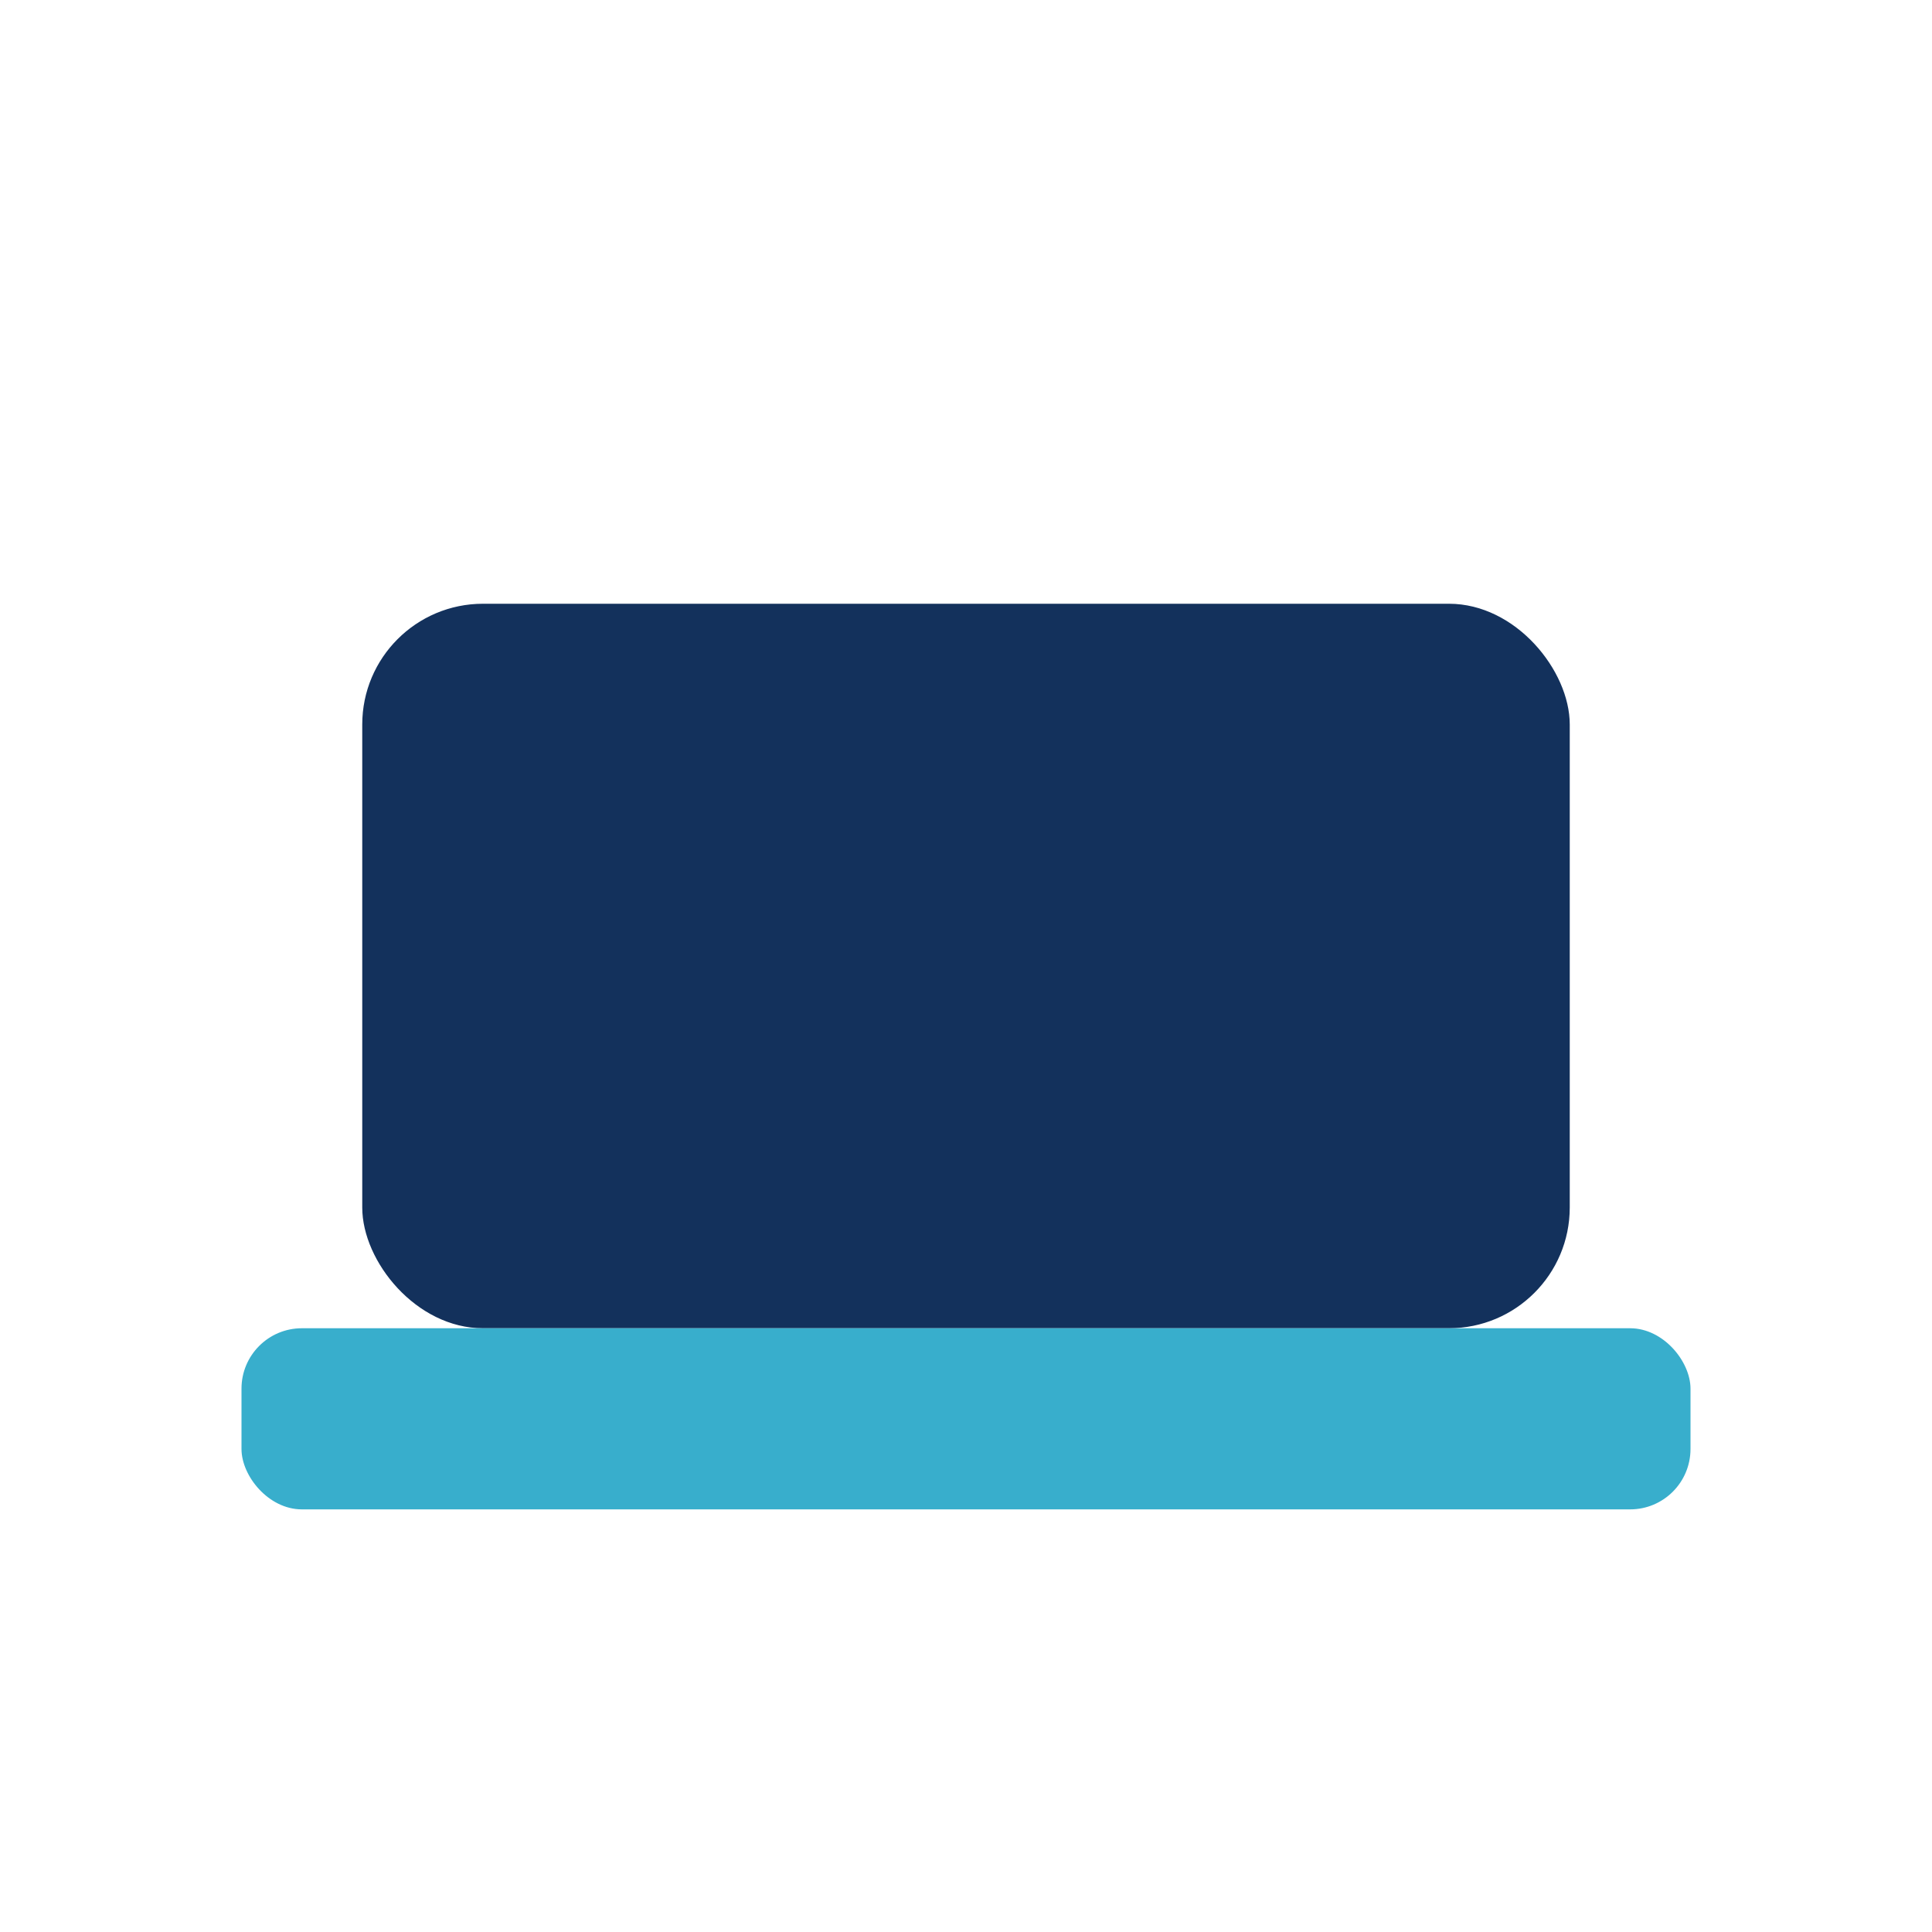
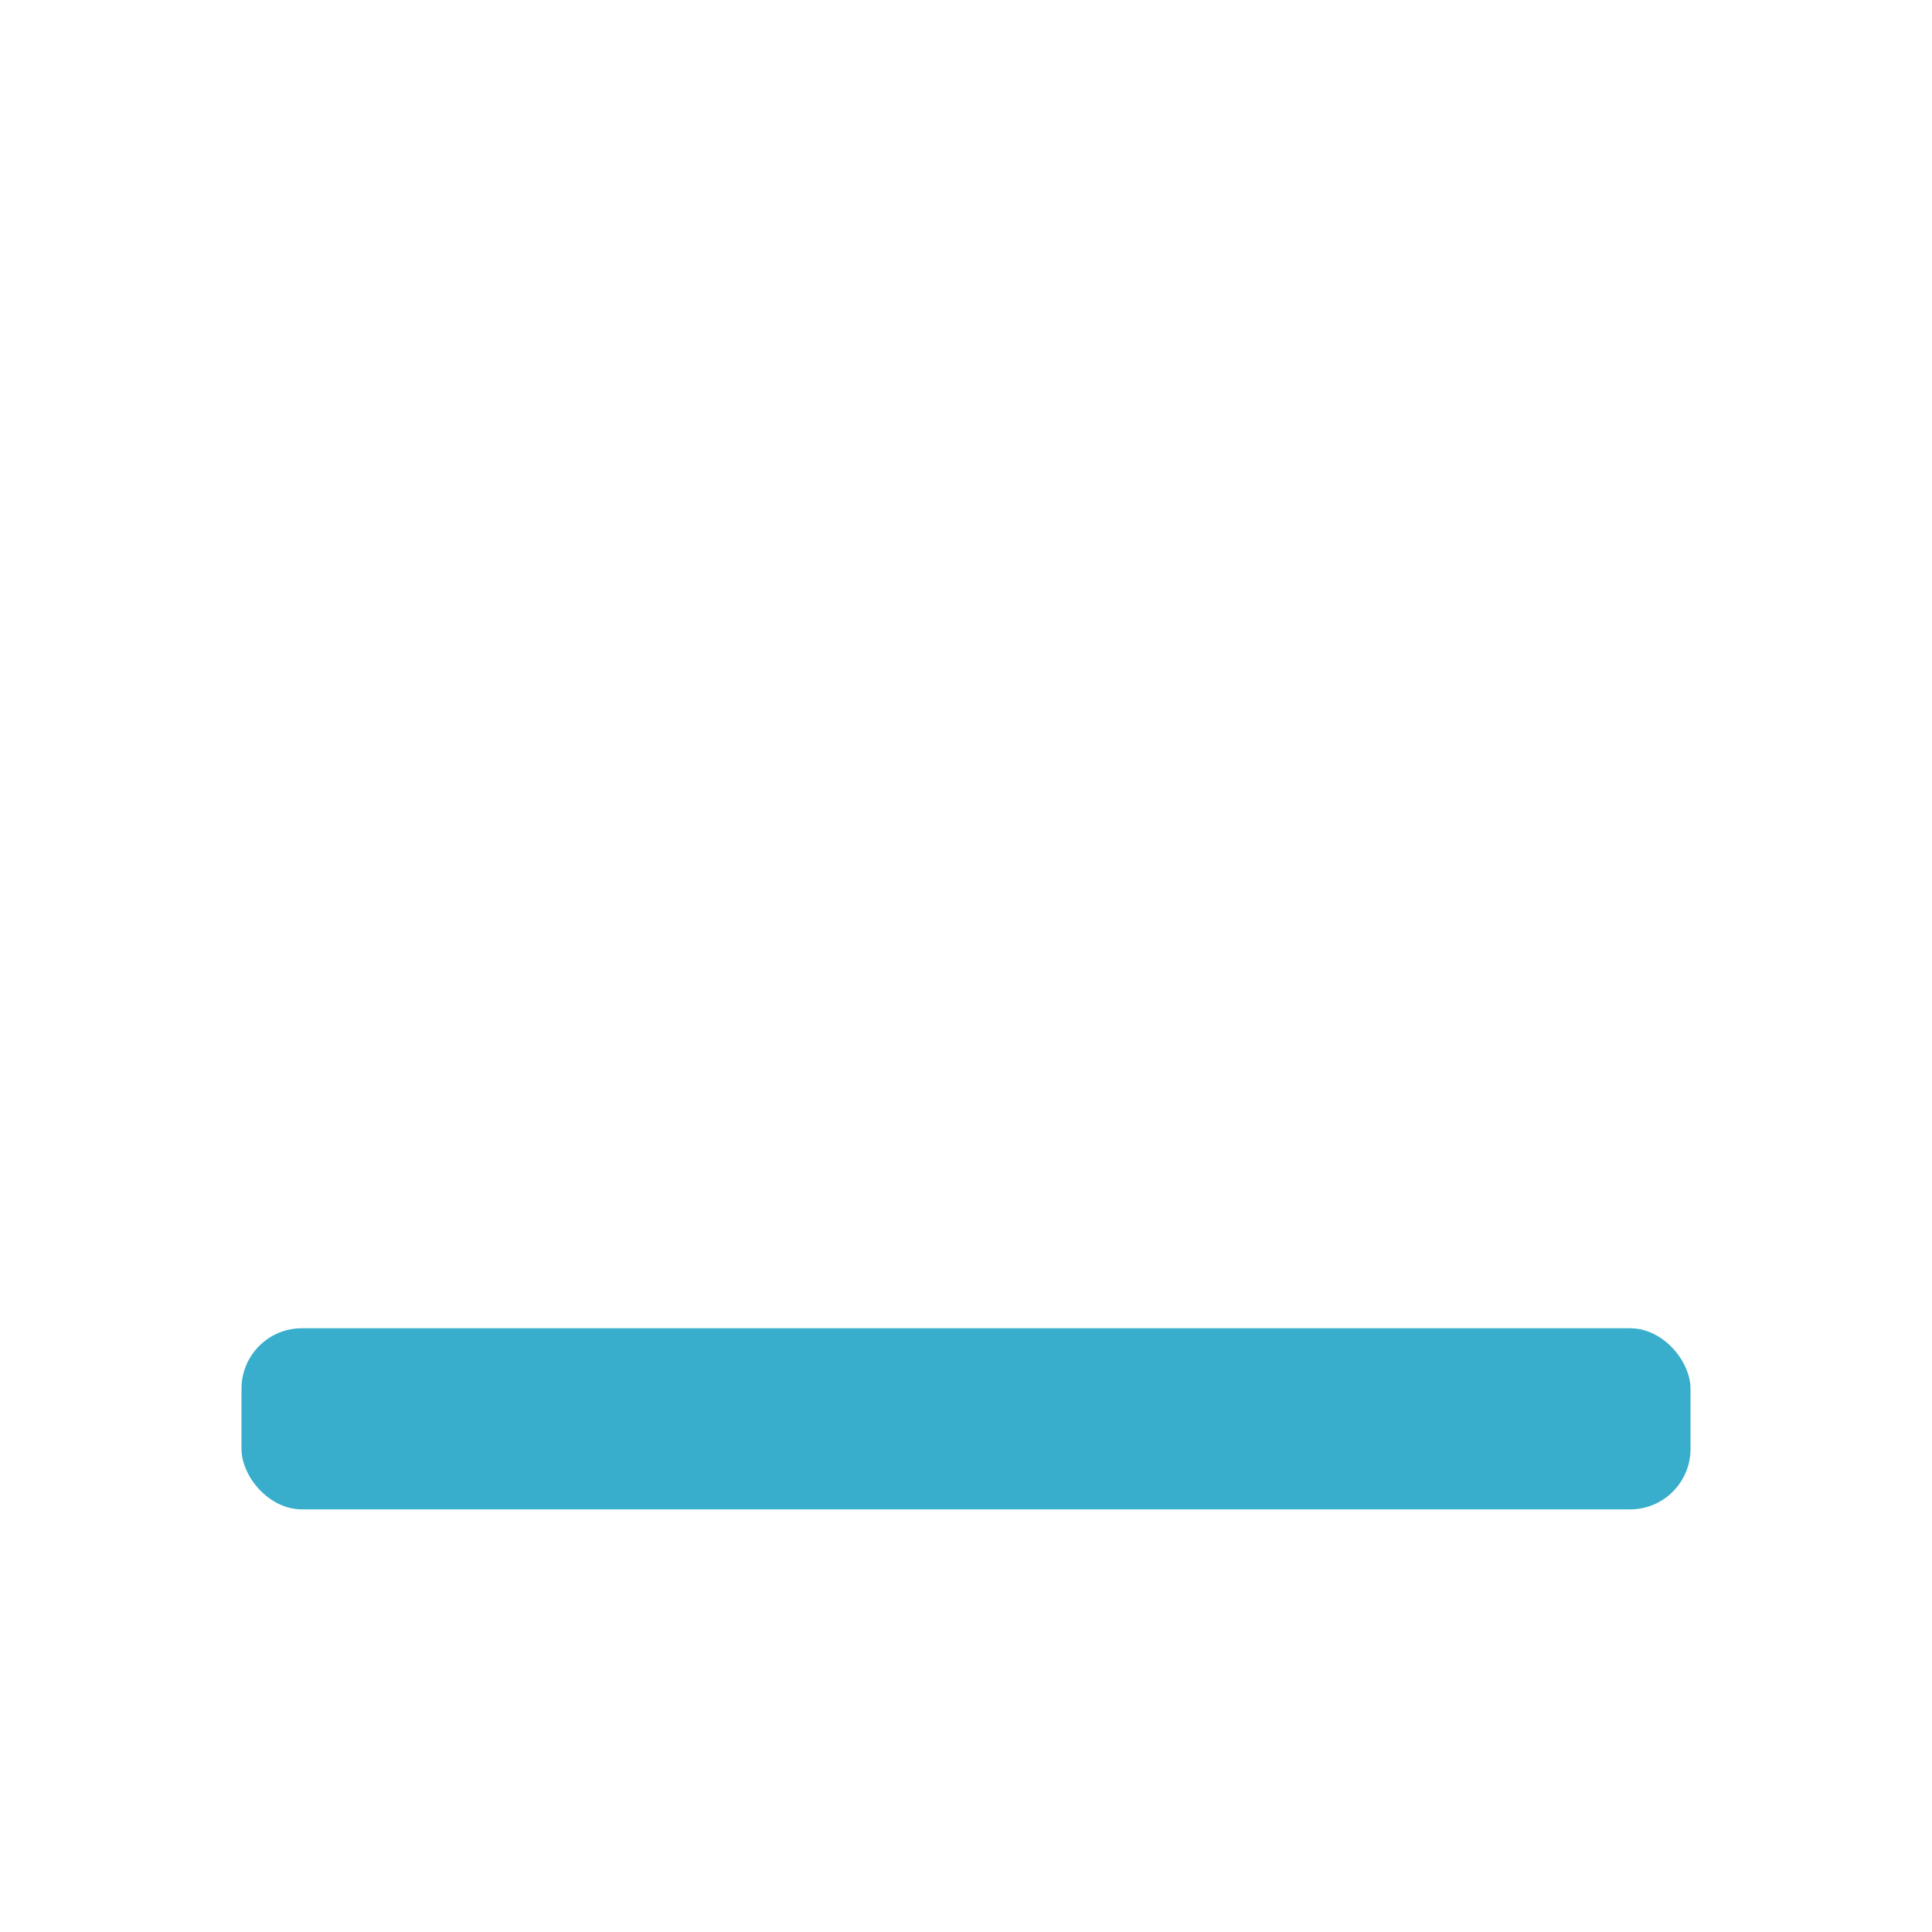
<svg xmlns="http://www.w3.org/2000/svg" width="32" height="32" viewBox="0 0 32 32">
-   <rect x="6" y="10" width="20" height="12" rx="2" fill="#13315C" />
  <rect x="4" y="22" width="24" height="3" rx="1" fill="#38AECC" />
</svg>